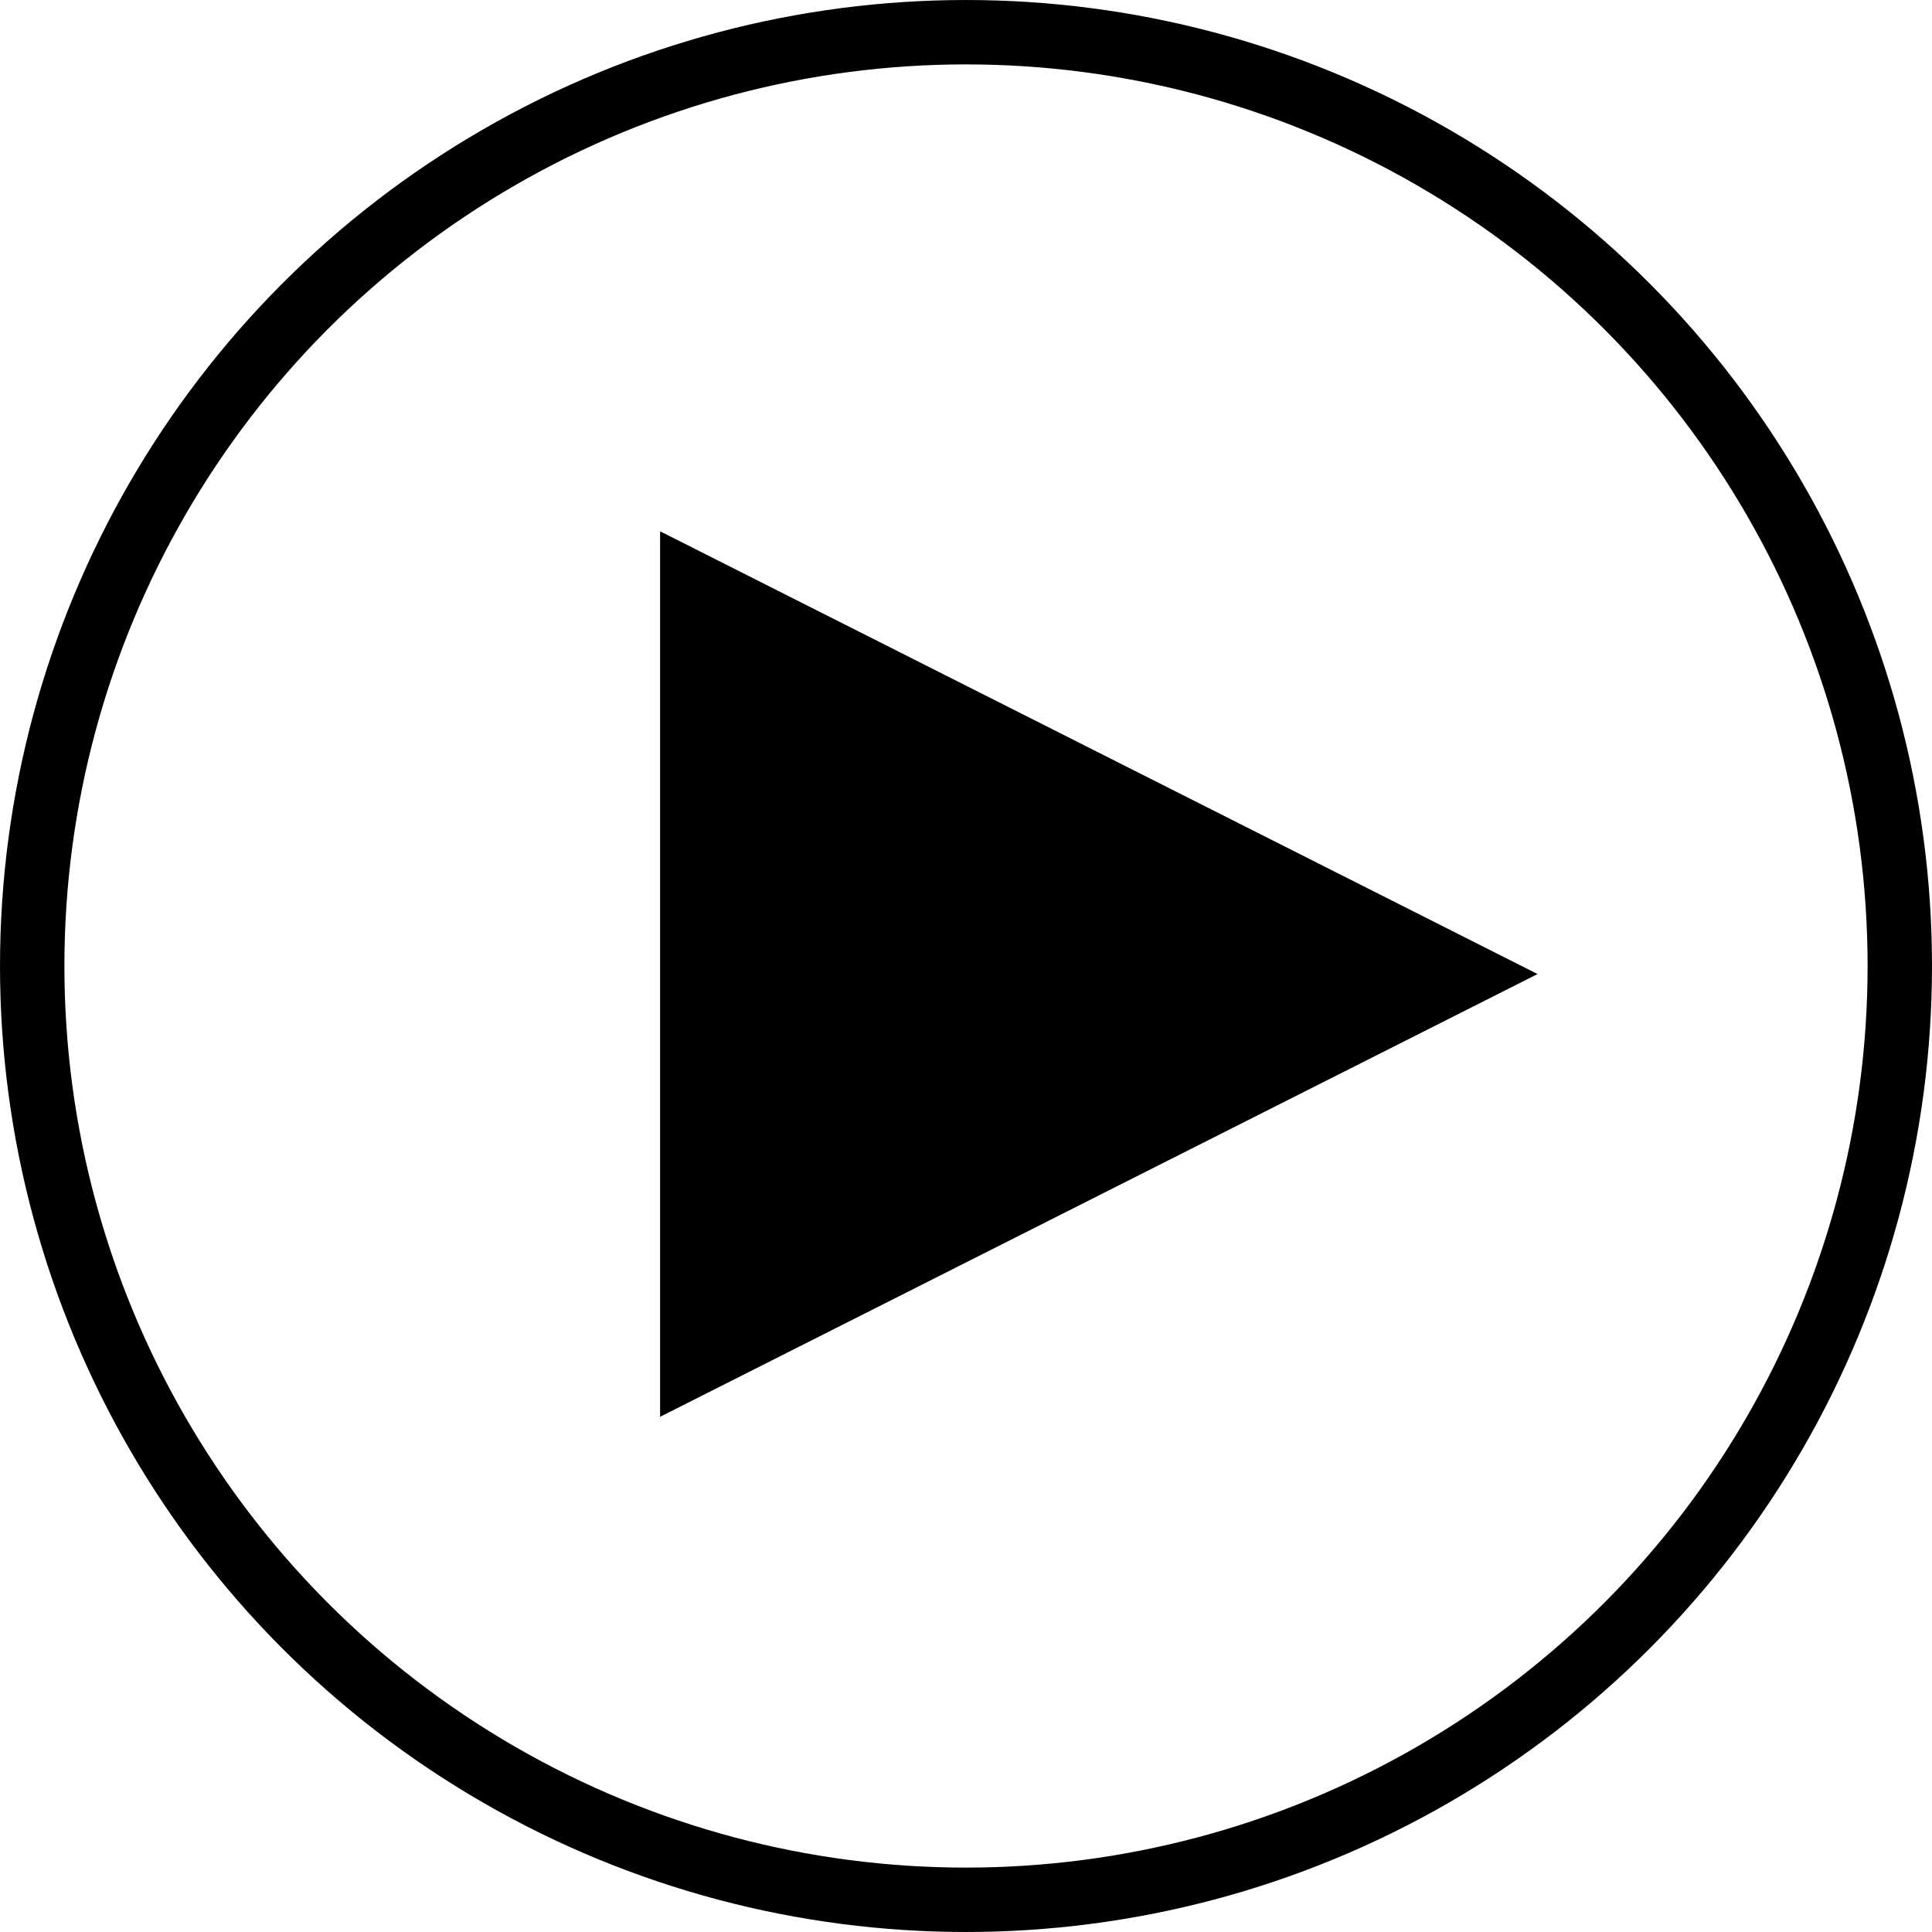
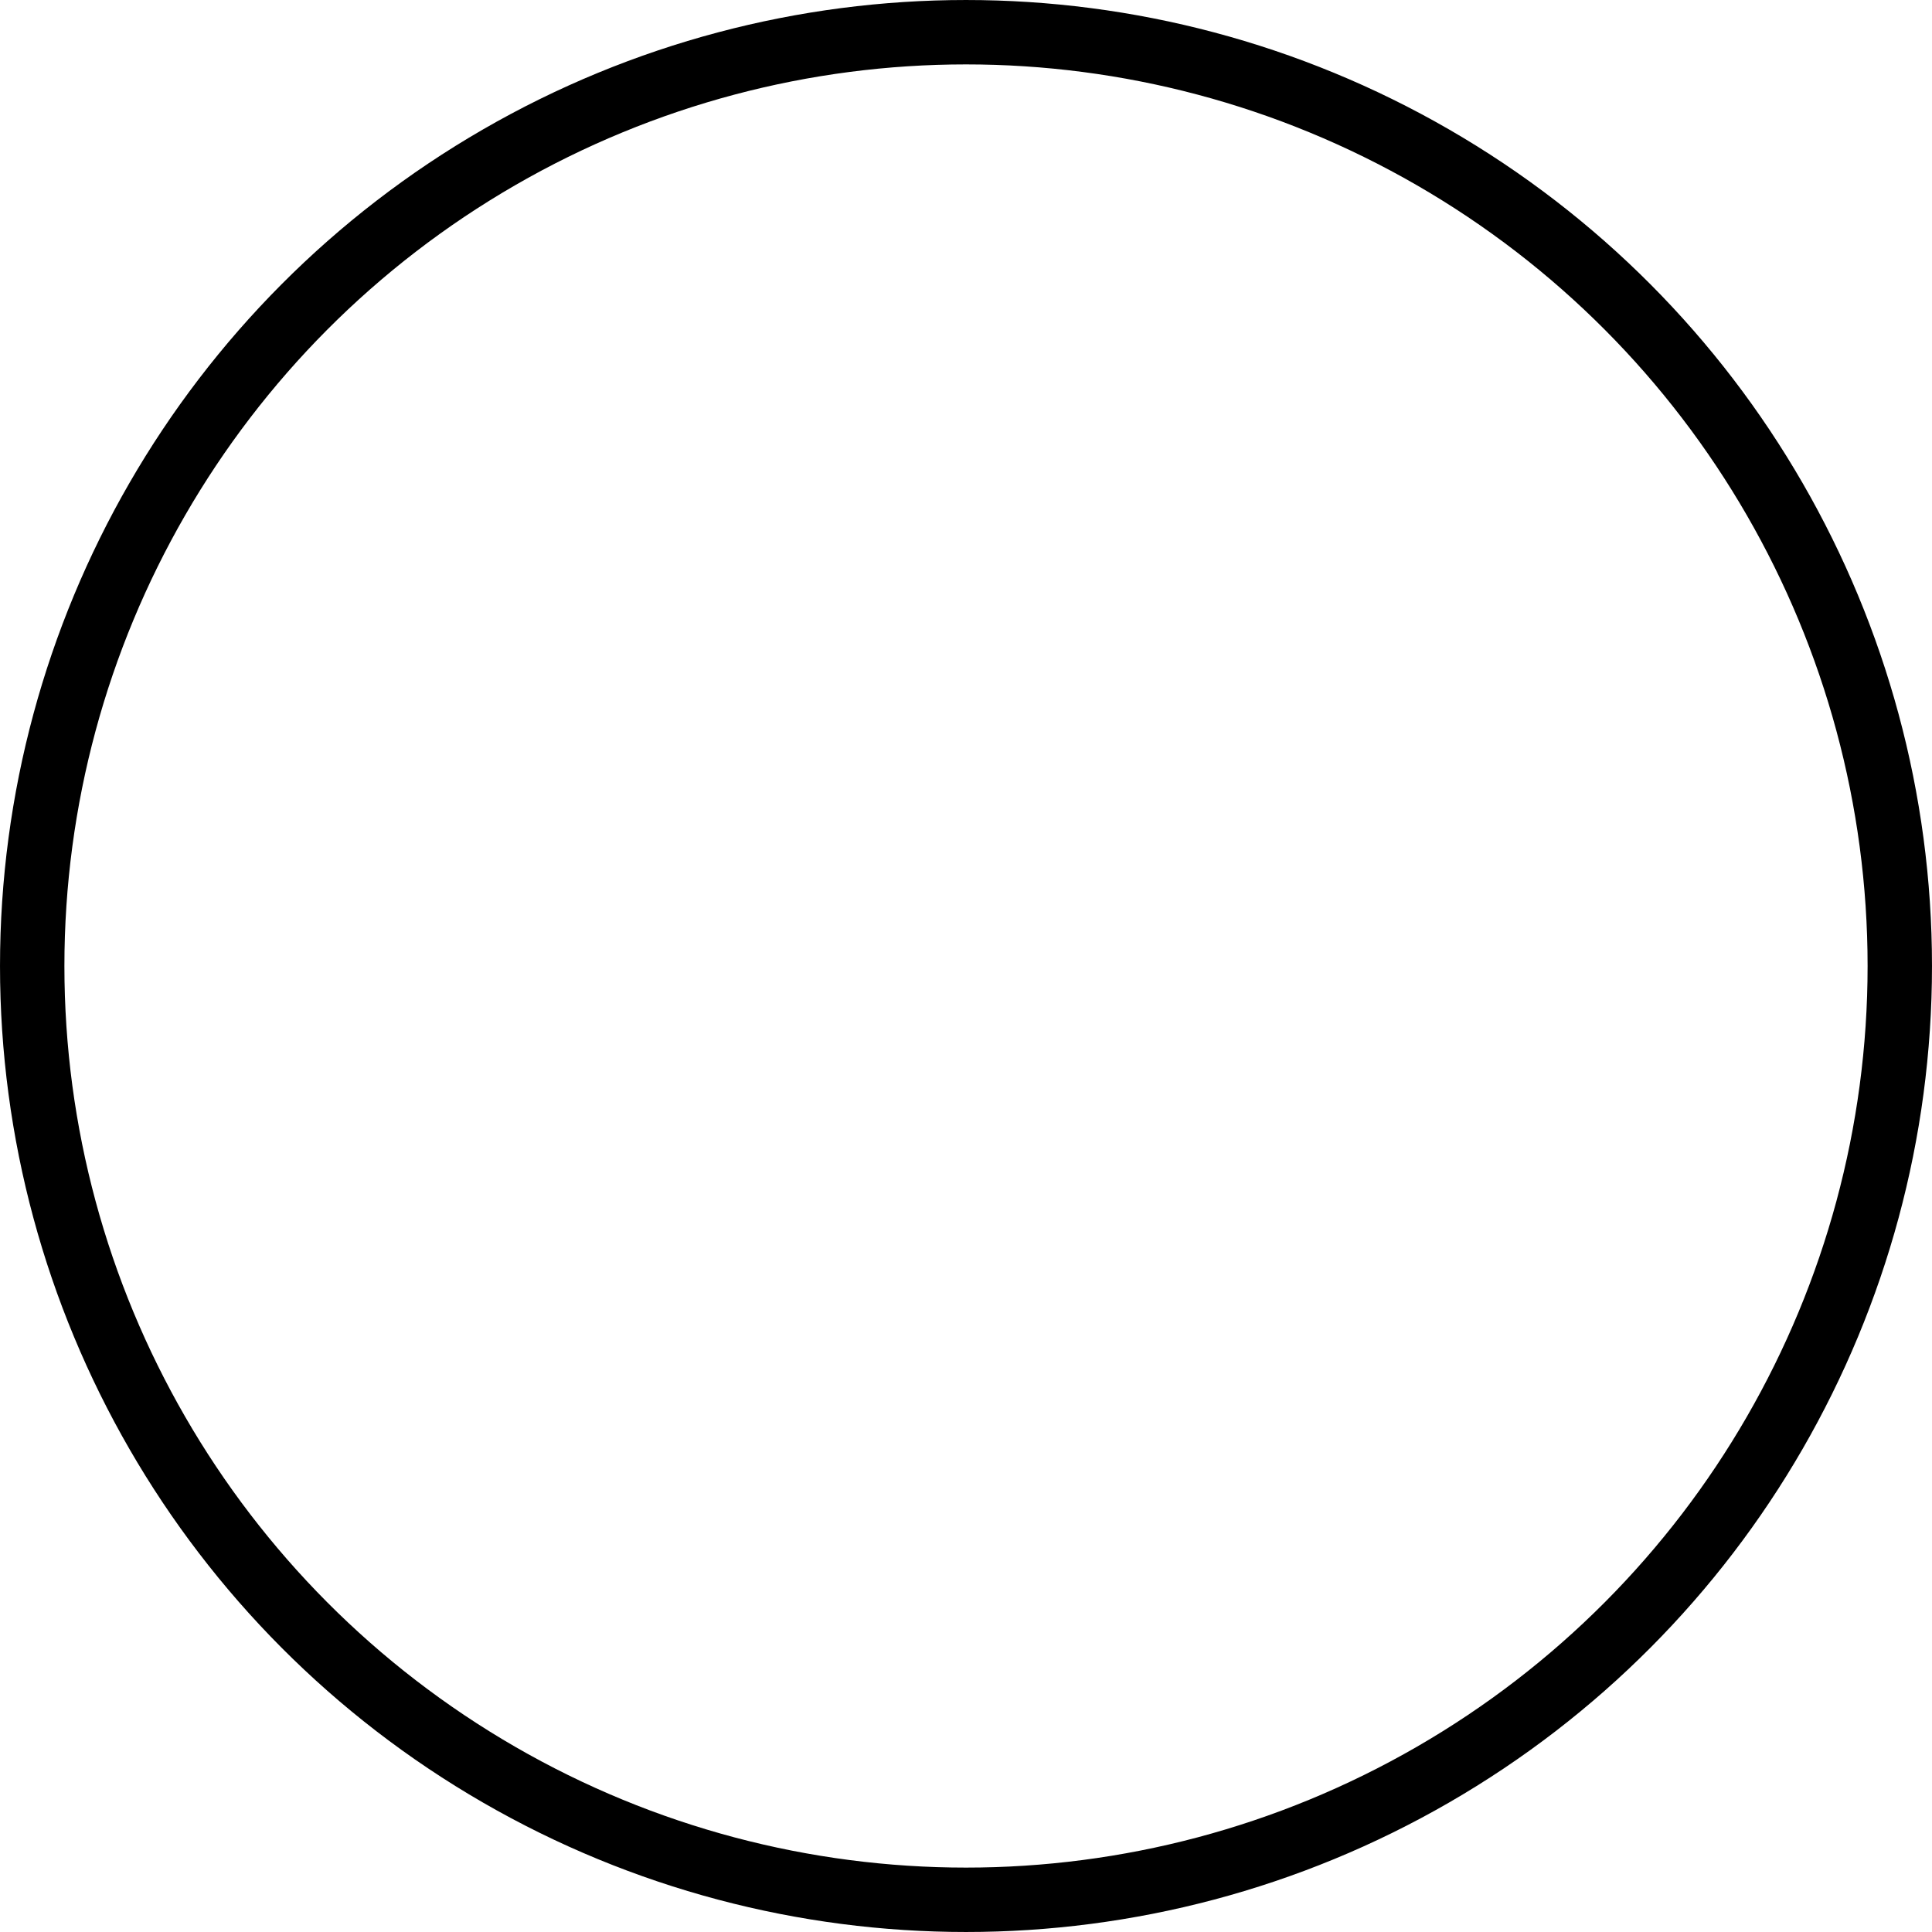
<svg xmlns="http://www.w3.org/2000/svg" width="160" height="160" viewBox="0 0 160 160" fill="none">
  <circle cx="80" cy="80" r="77.333" stroke="black" stroke-width="5.333" />
-   <path fill-rule="evenodd" clip-rule="evenodd" d="M54.667 44L127.334 80.666L54.667 117.333V44Z" fill="black" />
</svg>